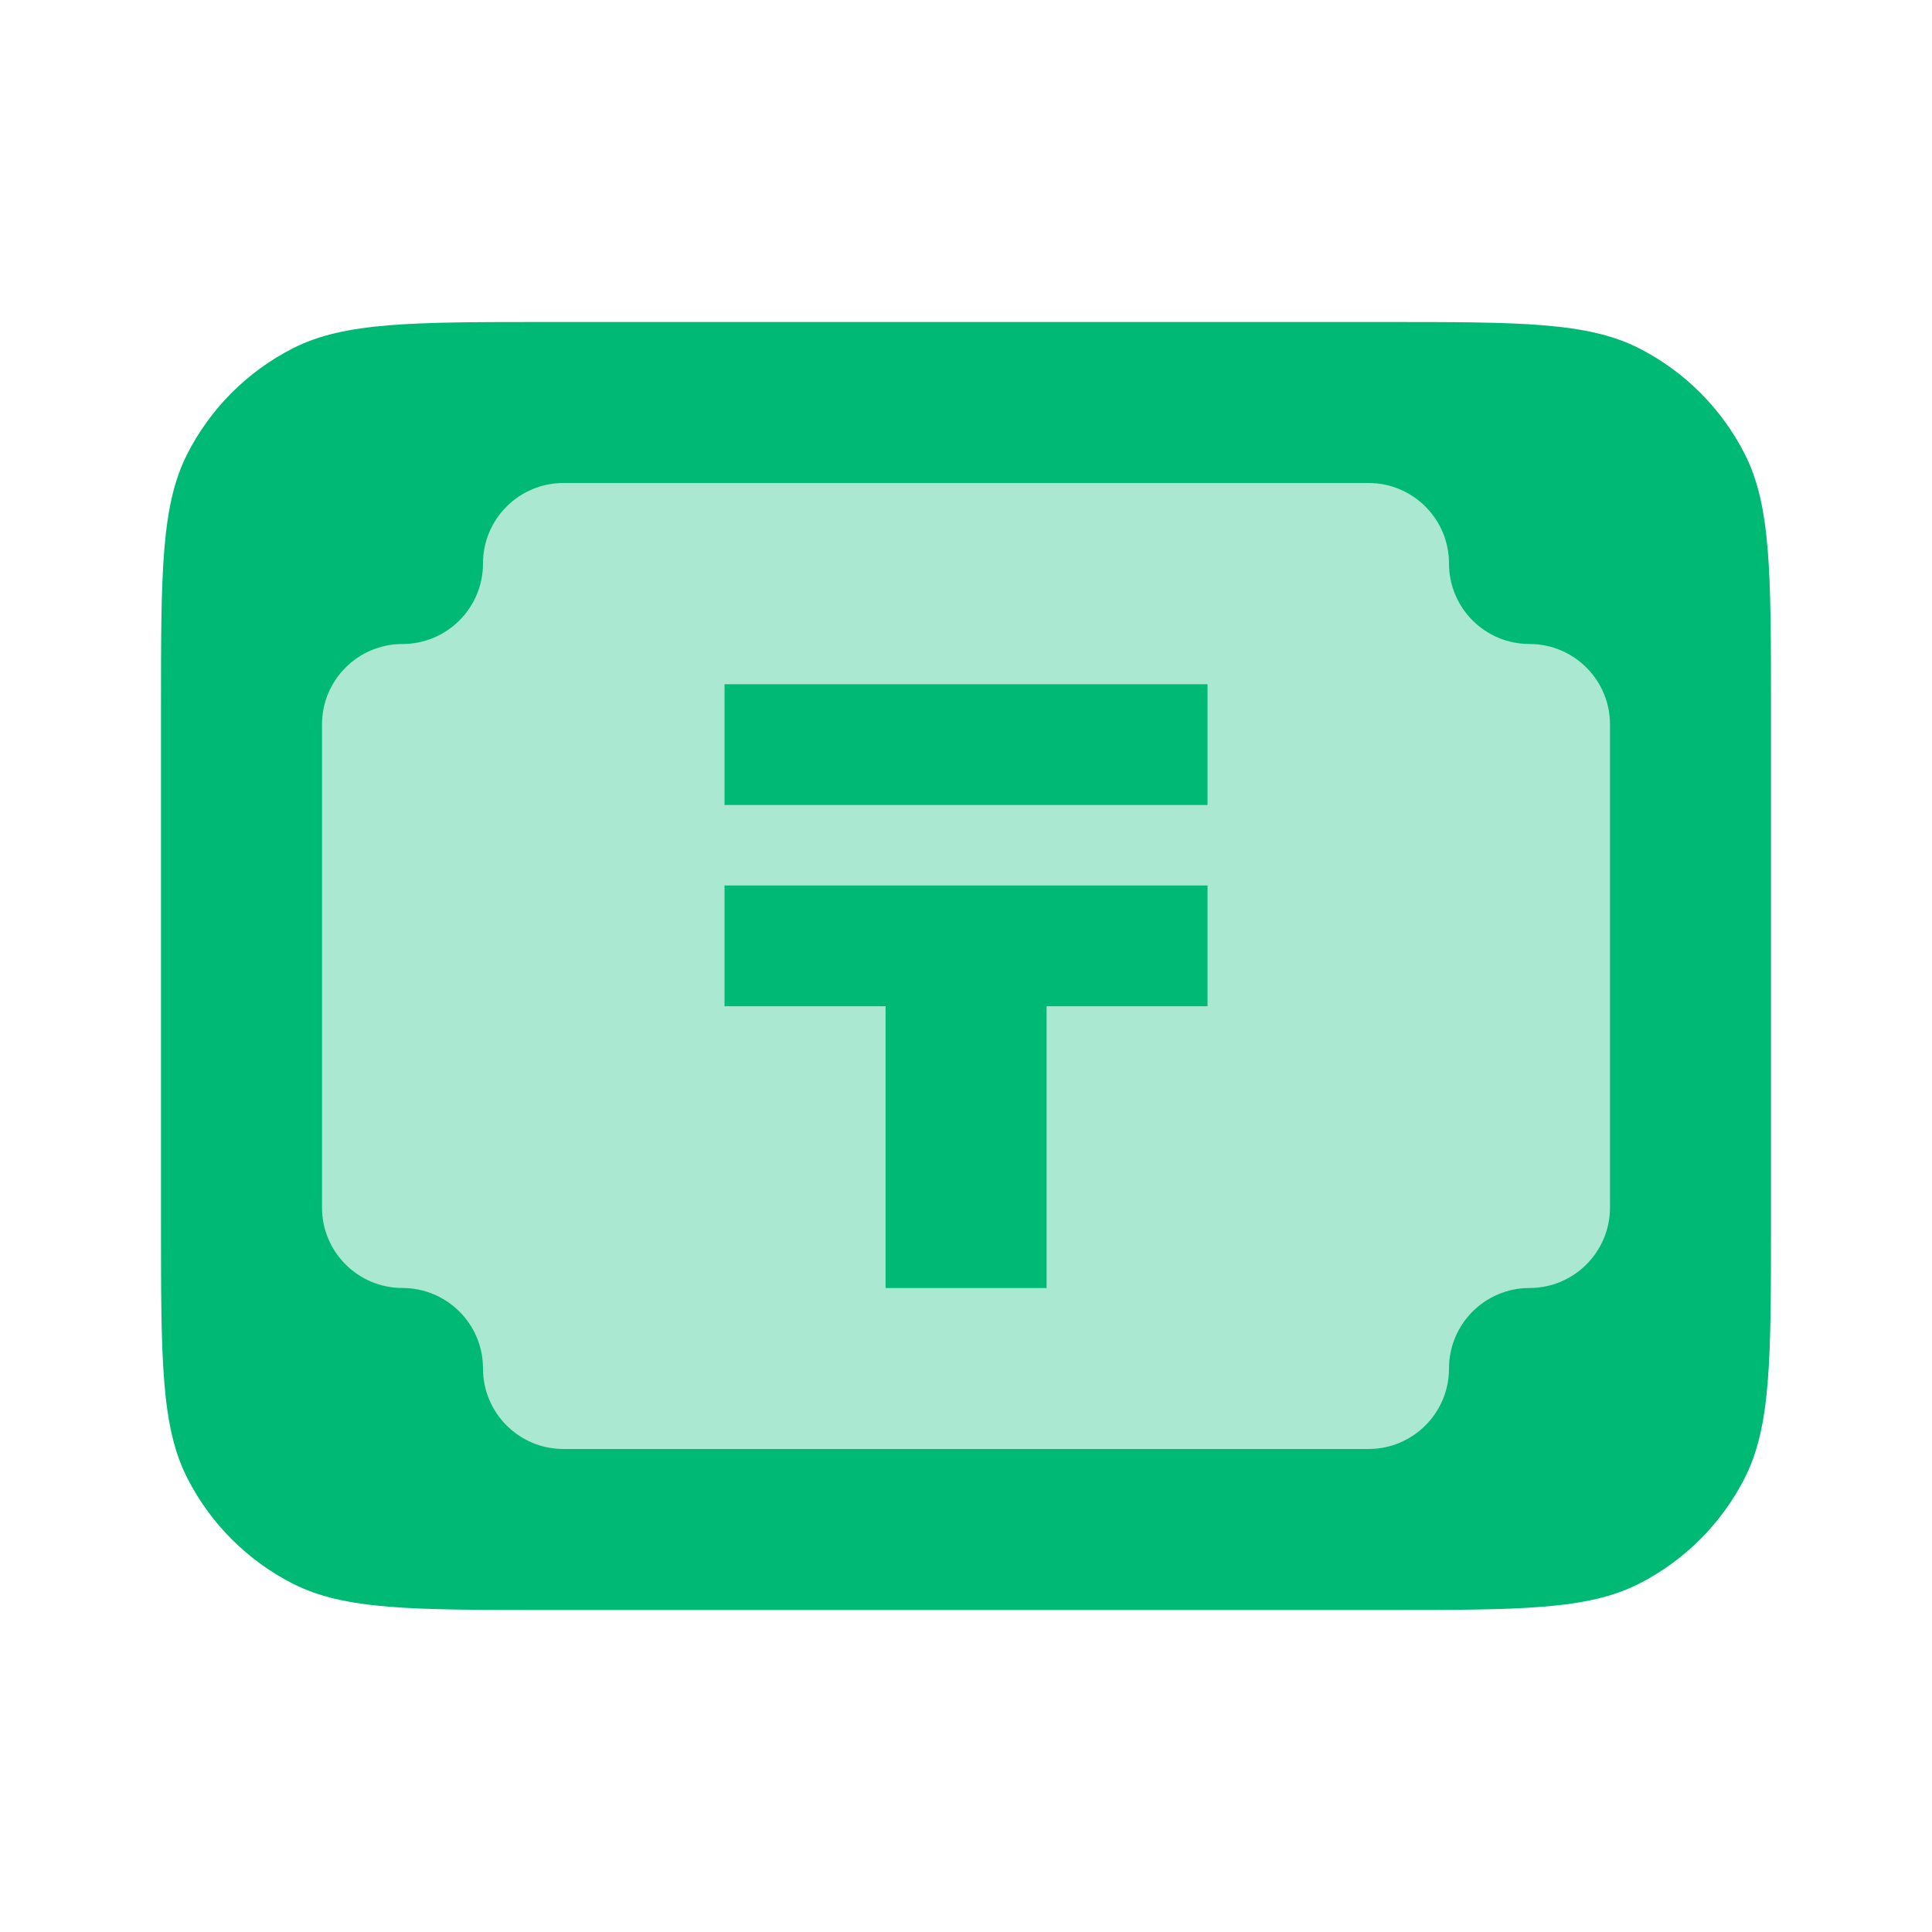
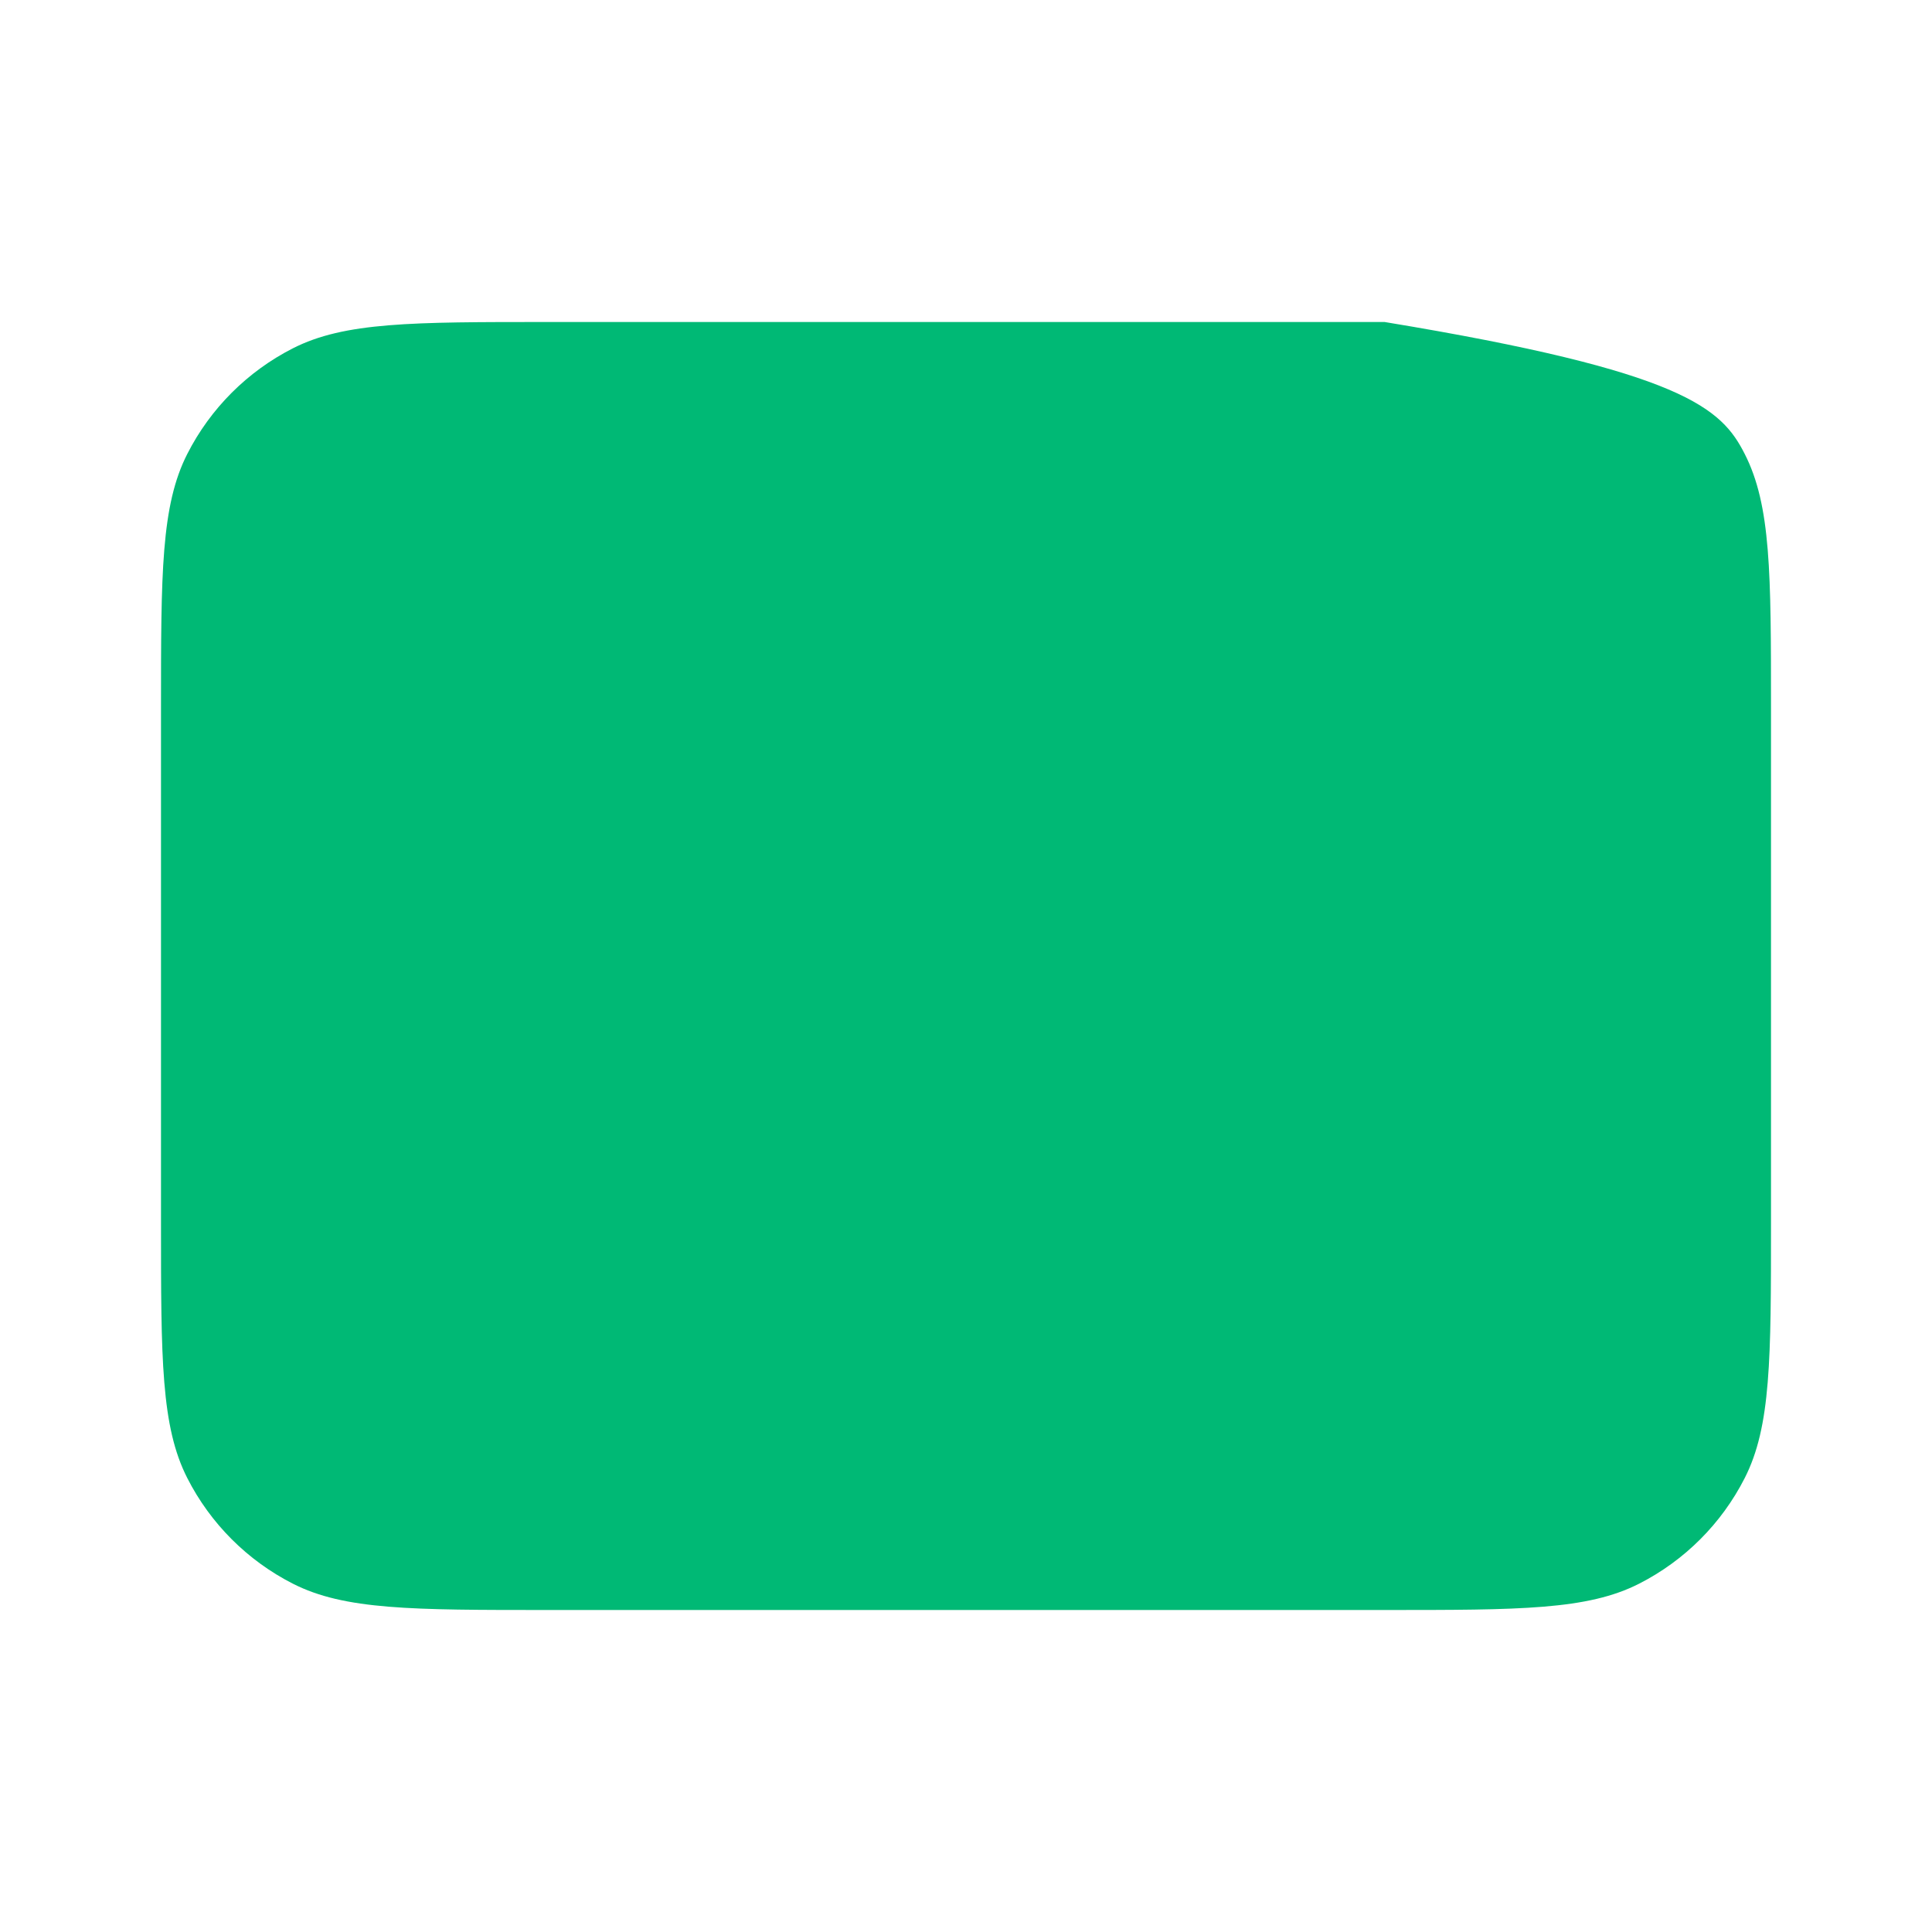
<svg xmlns="http://www.w3.org/2000/svg" width="48" height="48" viewBox="0 0 48 48" fill="none">
-   <path d="M13.6 40C10.24 40 8.56 40 7.276 39.346C6.147 38.771 5.229 37.853 4.654 36.724C4 35.441 4 33.76 4 30.4L4 17.6C4 14.24 4 12.559 4.654 11.276C5.229 10.147 6.147 9.229 7.276 8.654C8.56 8 10.24 8 13.6 8L34.4 8C37.76 8 39.441 8 40.724 8.654C41.853 9.229 42.771 10.147 43.346 11.276C44 12.559 44 14.24 44 17.6V30.4C44 33.76 44 35.441 43.346 36.724C42.771 37.853 41.853 38.771 40.724 39.346C39.441 40 37.76 40 34.4 40H13.6Z" fill="#00B975" />
-   <path fill-rule="evenodd" clip-rule="evenodd" d="M14 12H34C35.105 12 36 12.895 36 14C36 15.105 36.895 16 38 16C39.105 16 40 16.895 40 18V30C40 31.105 39.105 32 38 32C36.895 32 36 32.895 36 34C36 35.105 35.105 36 34 36H14C12.895 36 12 35.105 12 34C12 32.895 11.105 32 10 32C8.895 32 8 31.105 8 30V18C8 16.895 8.895 16 10 16C11.105 16 12 15.105 12 14C12 12.895 12.895 12 14 12ZM18.001 17H30.001V20H18.001V17ZM30.001 22H18.001V25H22.002V32.001H26.002V25H30.001V22Z" fill="#AAE8D1" />
+   <path d="M13.6 40C10.24 40 8.56 40 7.276 39.346C6.147 38.771 5.229 37.853 4.654 36.724C4 35.441 4 33.76 4 30.4L4 17.6C4 14.24 4 12.559 4.654 11.276C5.229 10.147 6.147 9.229 7.276 8.654C8.56 8 10.24 8 13.6 8L34.4 8C41.853 9.229 42.771 10.147 43.346 11.276C44 12.559 44 14.24 44 17.6V30.4C44 33.76 44 35.441 43.346 36.724C42.771 37.853 41.853 38.771 40.724 39.346C39.441 40 37.76 40 34.4 40H13.6Z" fill="#00B975" />
</svg>